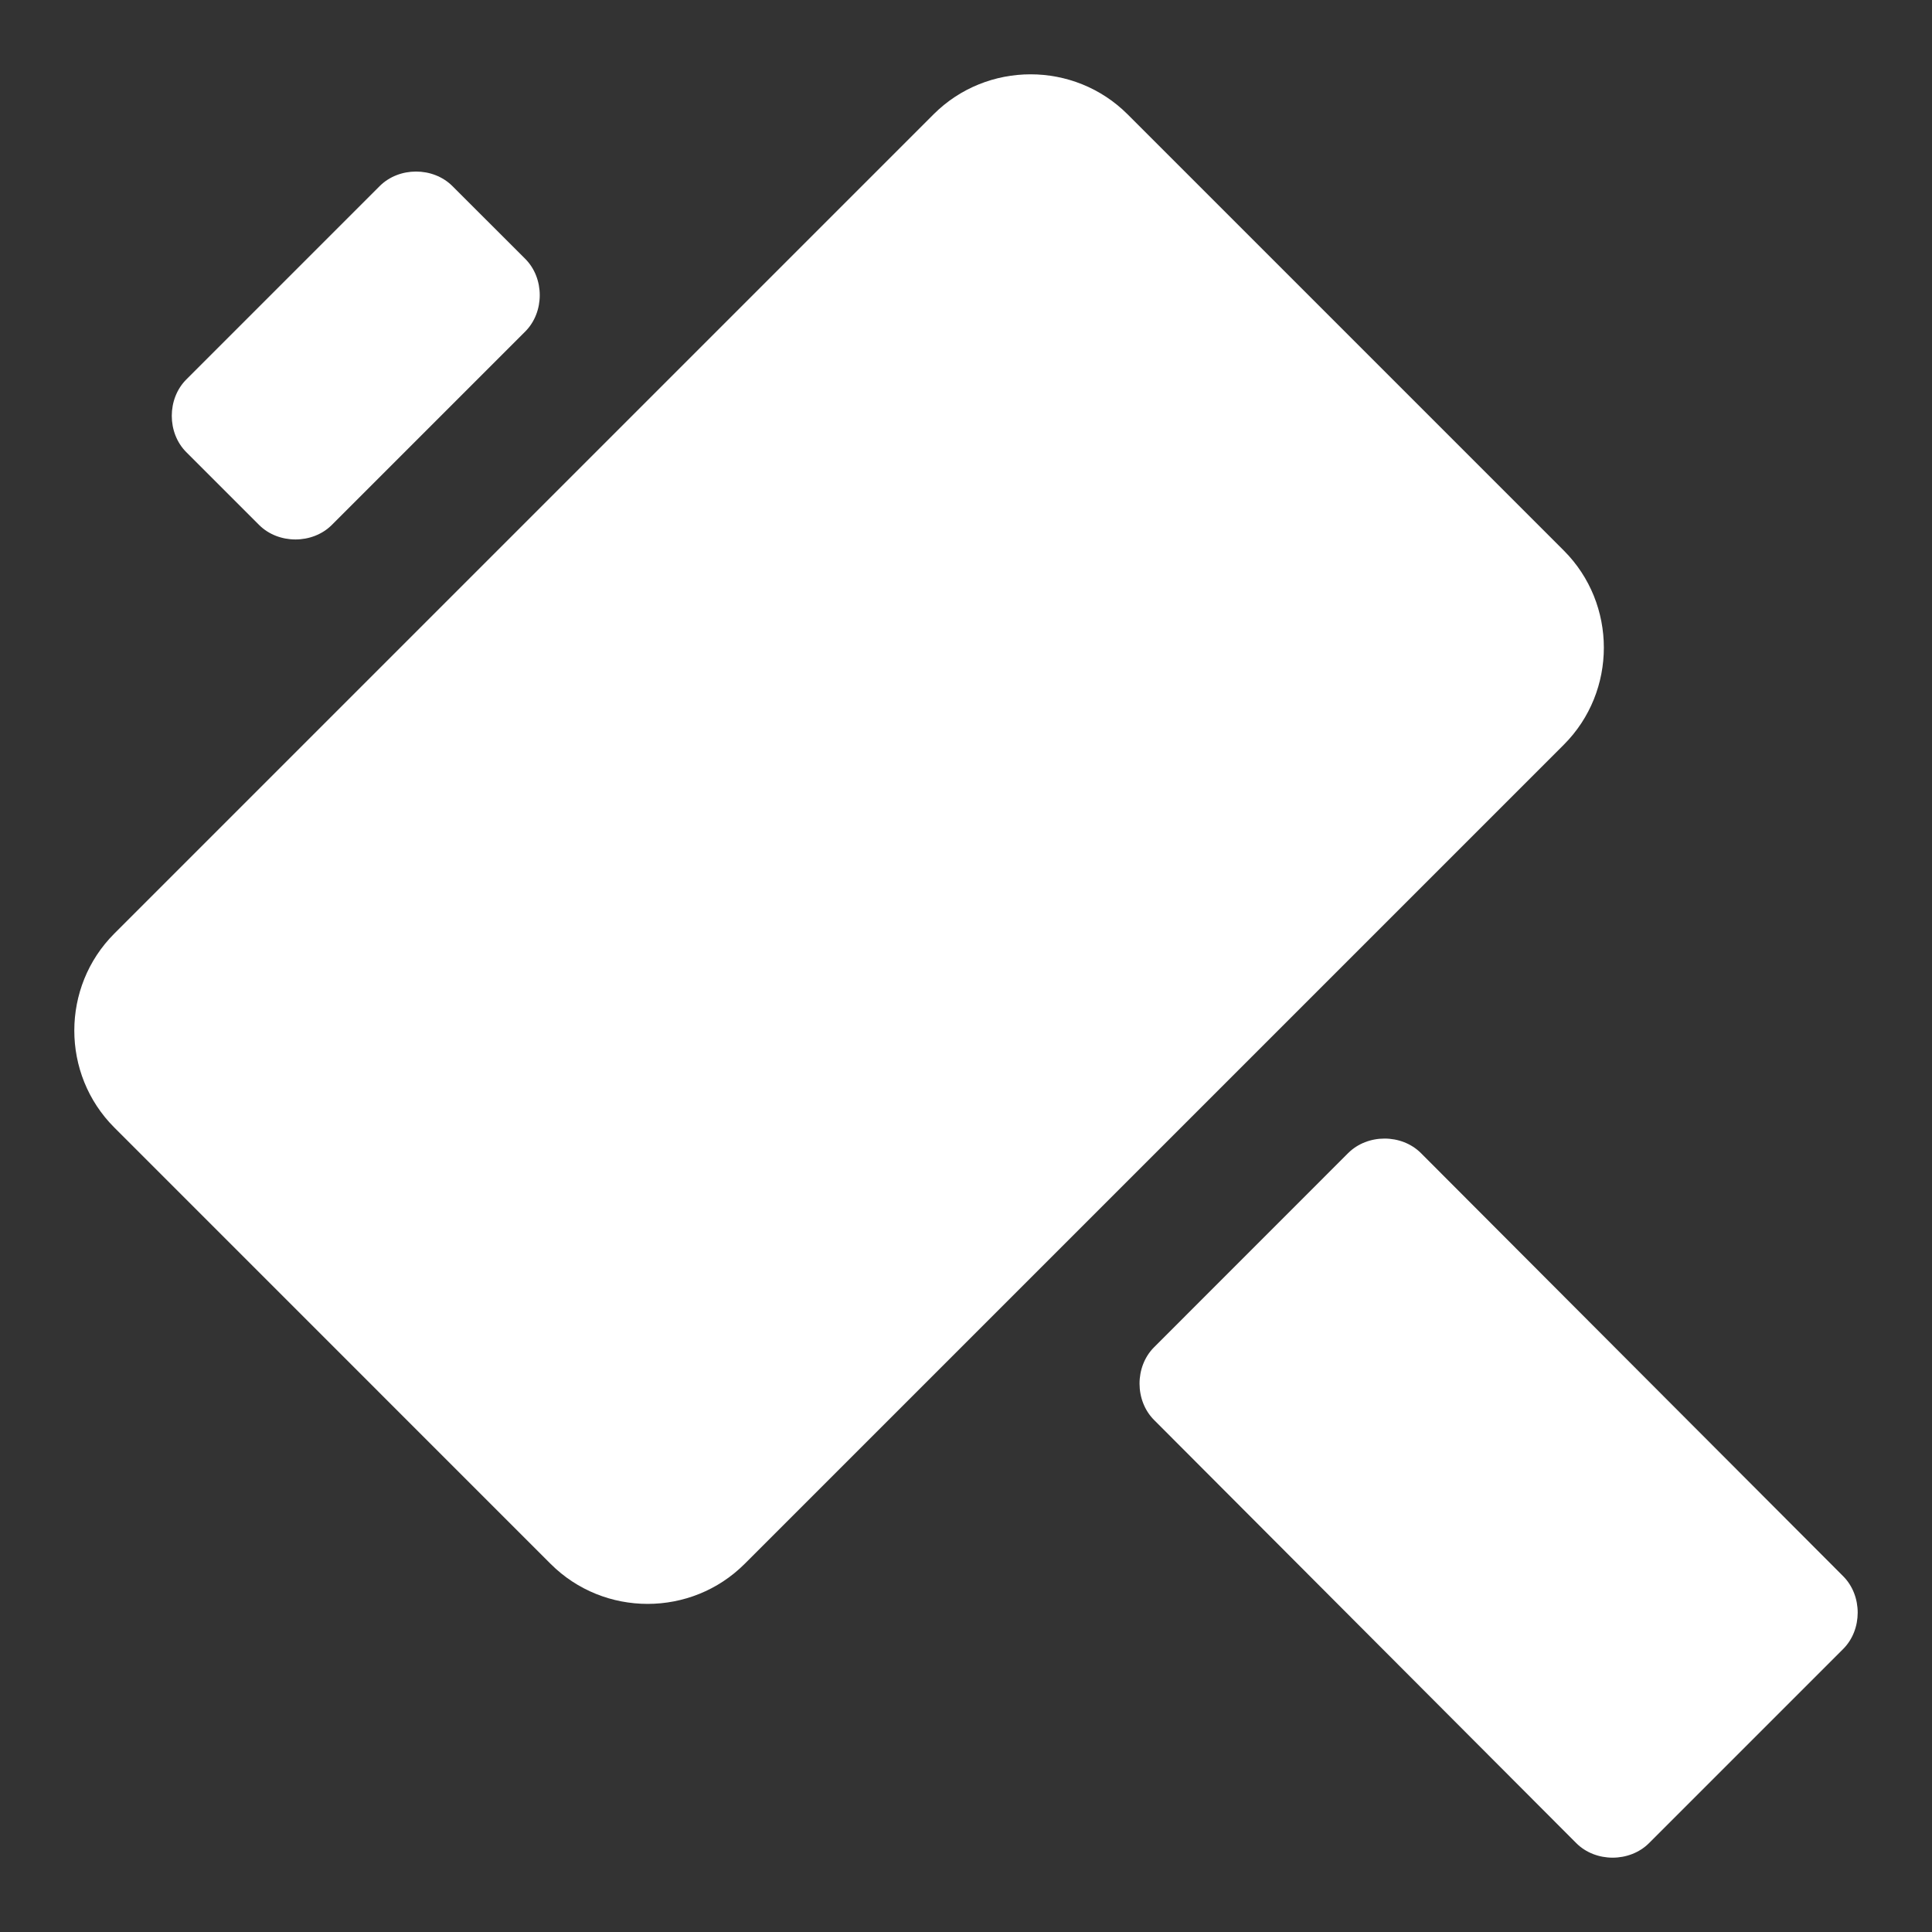
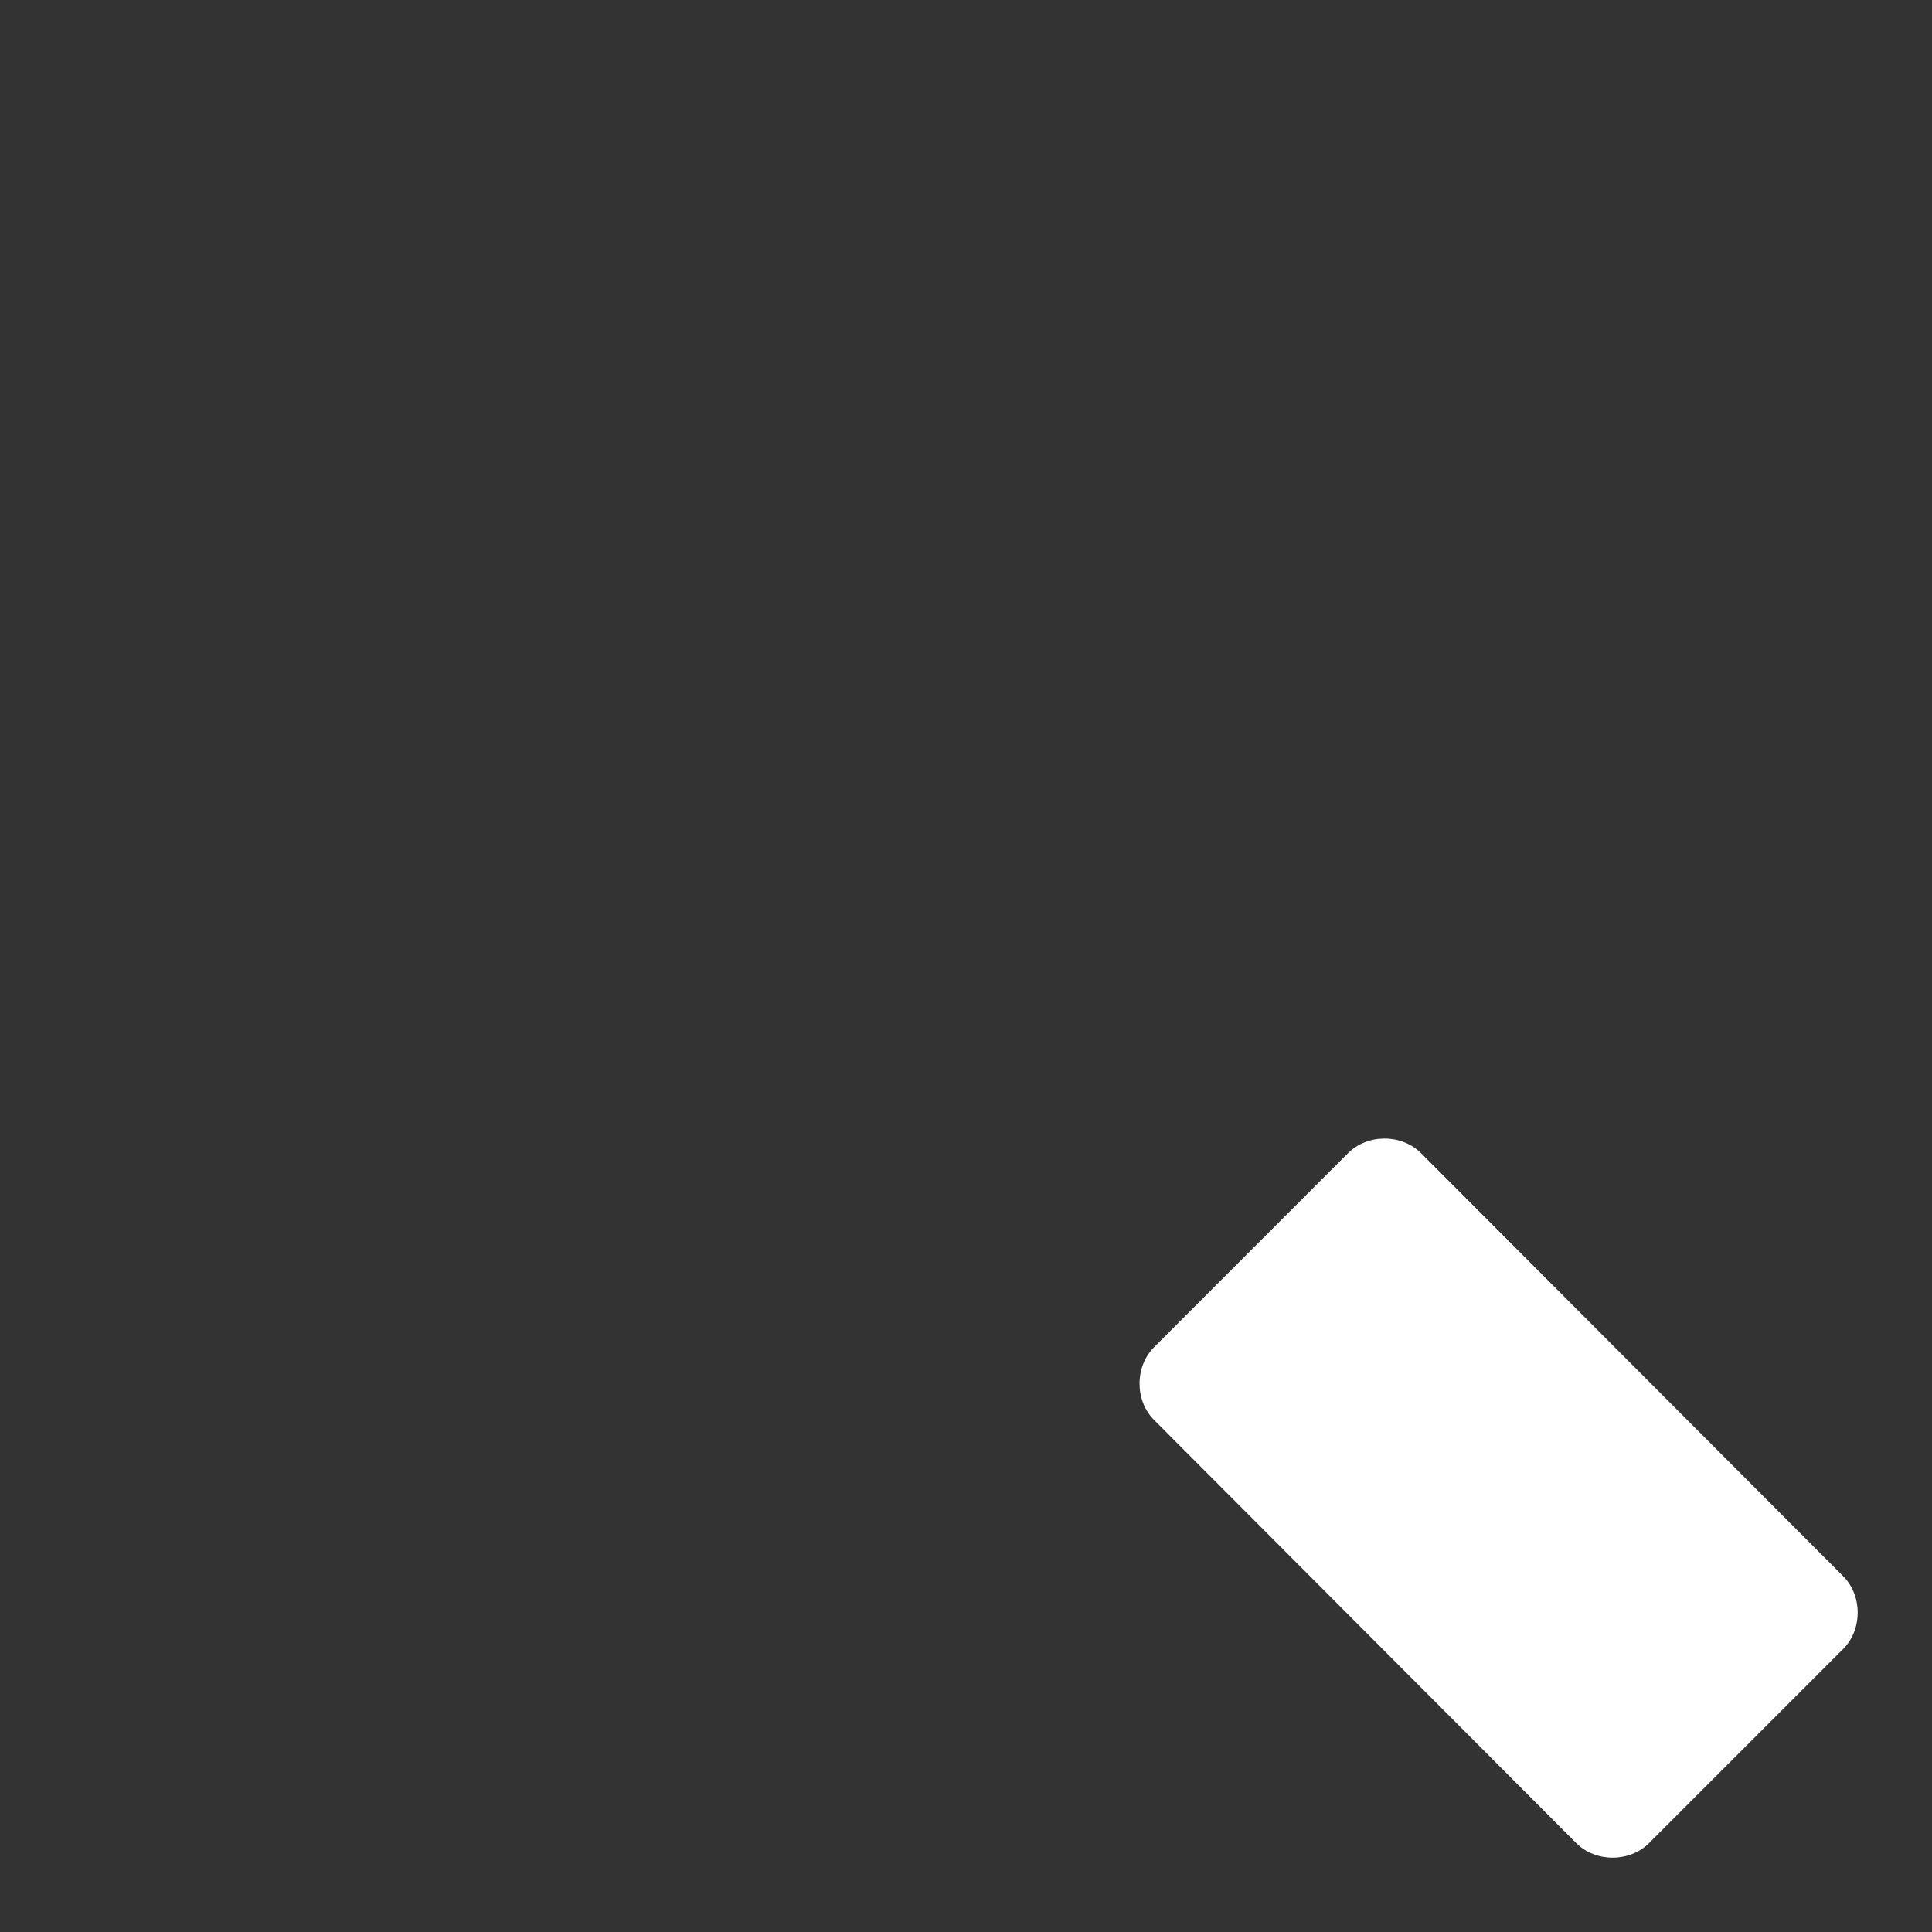
<svg xmlns="http://www.w3.org/2000/svg" version="1.1" id="Layer_1" x="0px" y="0px" width="52px" height="52px" viewBox="0 0 52 52" enable-background="new 0 0 52 52" xml:space="preserve">
  <rect x="0" y="0" width="52" height="52" fill="#333333" stroke="none" />
  <g>
-     <path fill="#FFFFFF" d="M30.349,3.077c-1.437-1.436-3.786-1.435-5.222,0l-22.05,22.05c-1.436,1.436-1.436,3.785,0,5.221   L14.82,42.092c1.436,1.436,3.786,1.436,5.222,0l22.05-22.05c1.434-1.435,1.435-3.785,0-5.222L30.349,3.077z" />
-     <path fill="#FFFFFF" d="M12.177,5.009c-0.522-0.522-1.436-0.522-1.958,0l-5.204,5.204c-0.522,0.522-0.522,1.437,0,1.958   l1.958,1.958c0.522,0.521,1.436,0.521,1.958,0l5.205-5.205c0.522-0.522,0.522-1.436,0-1.958L12.177,5.009z" />
    <path fill="#FFFFFF" d="M31.062,36.261c-0.522,0.522-0.521,1.437,0,1.958l11.363,11.389c0.522,0.522,1.436,0.522,1.959,0   l5.225-5.225c0.521-0.521,0.522-1.436,0-1.959L38.245,31.036c-0.522-0.522-1.438-0.521-1.96,0L31.062,36.261z" />
  </g>
</svg>